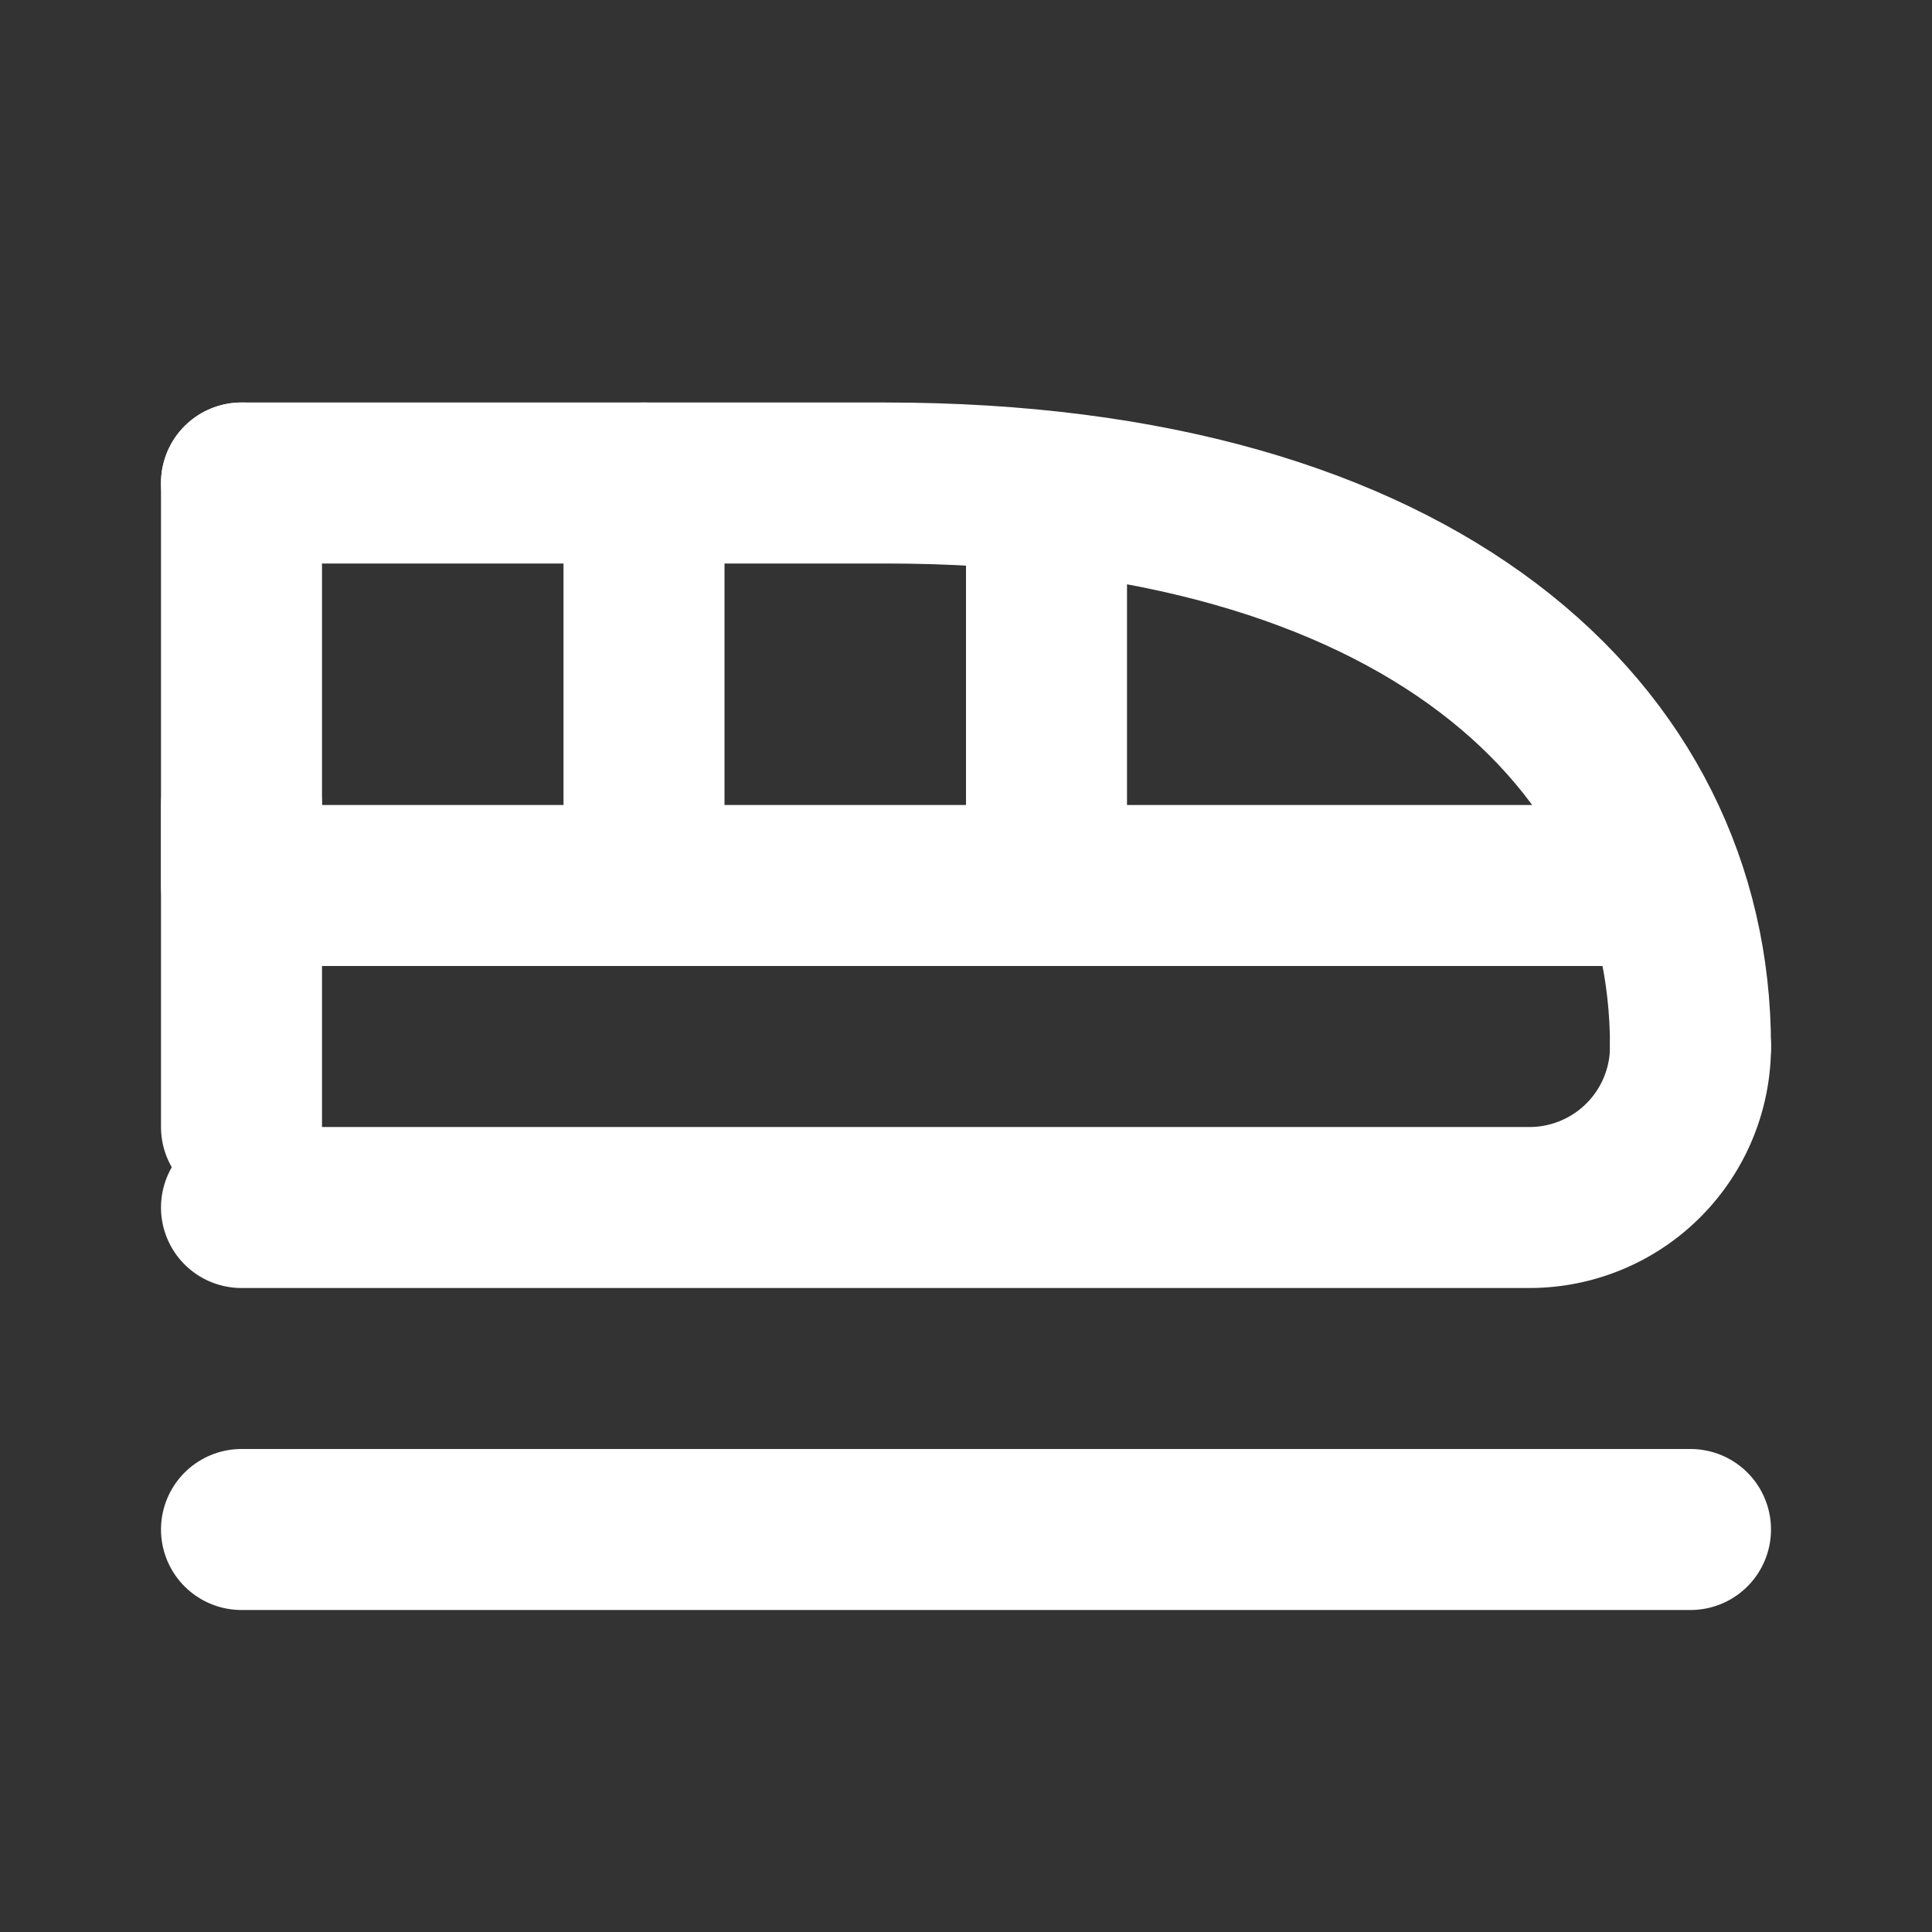
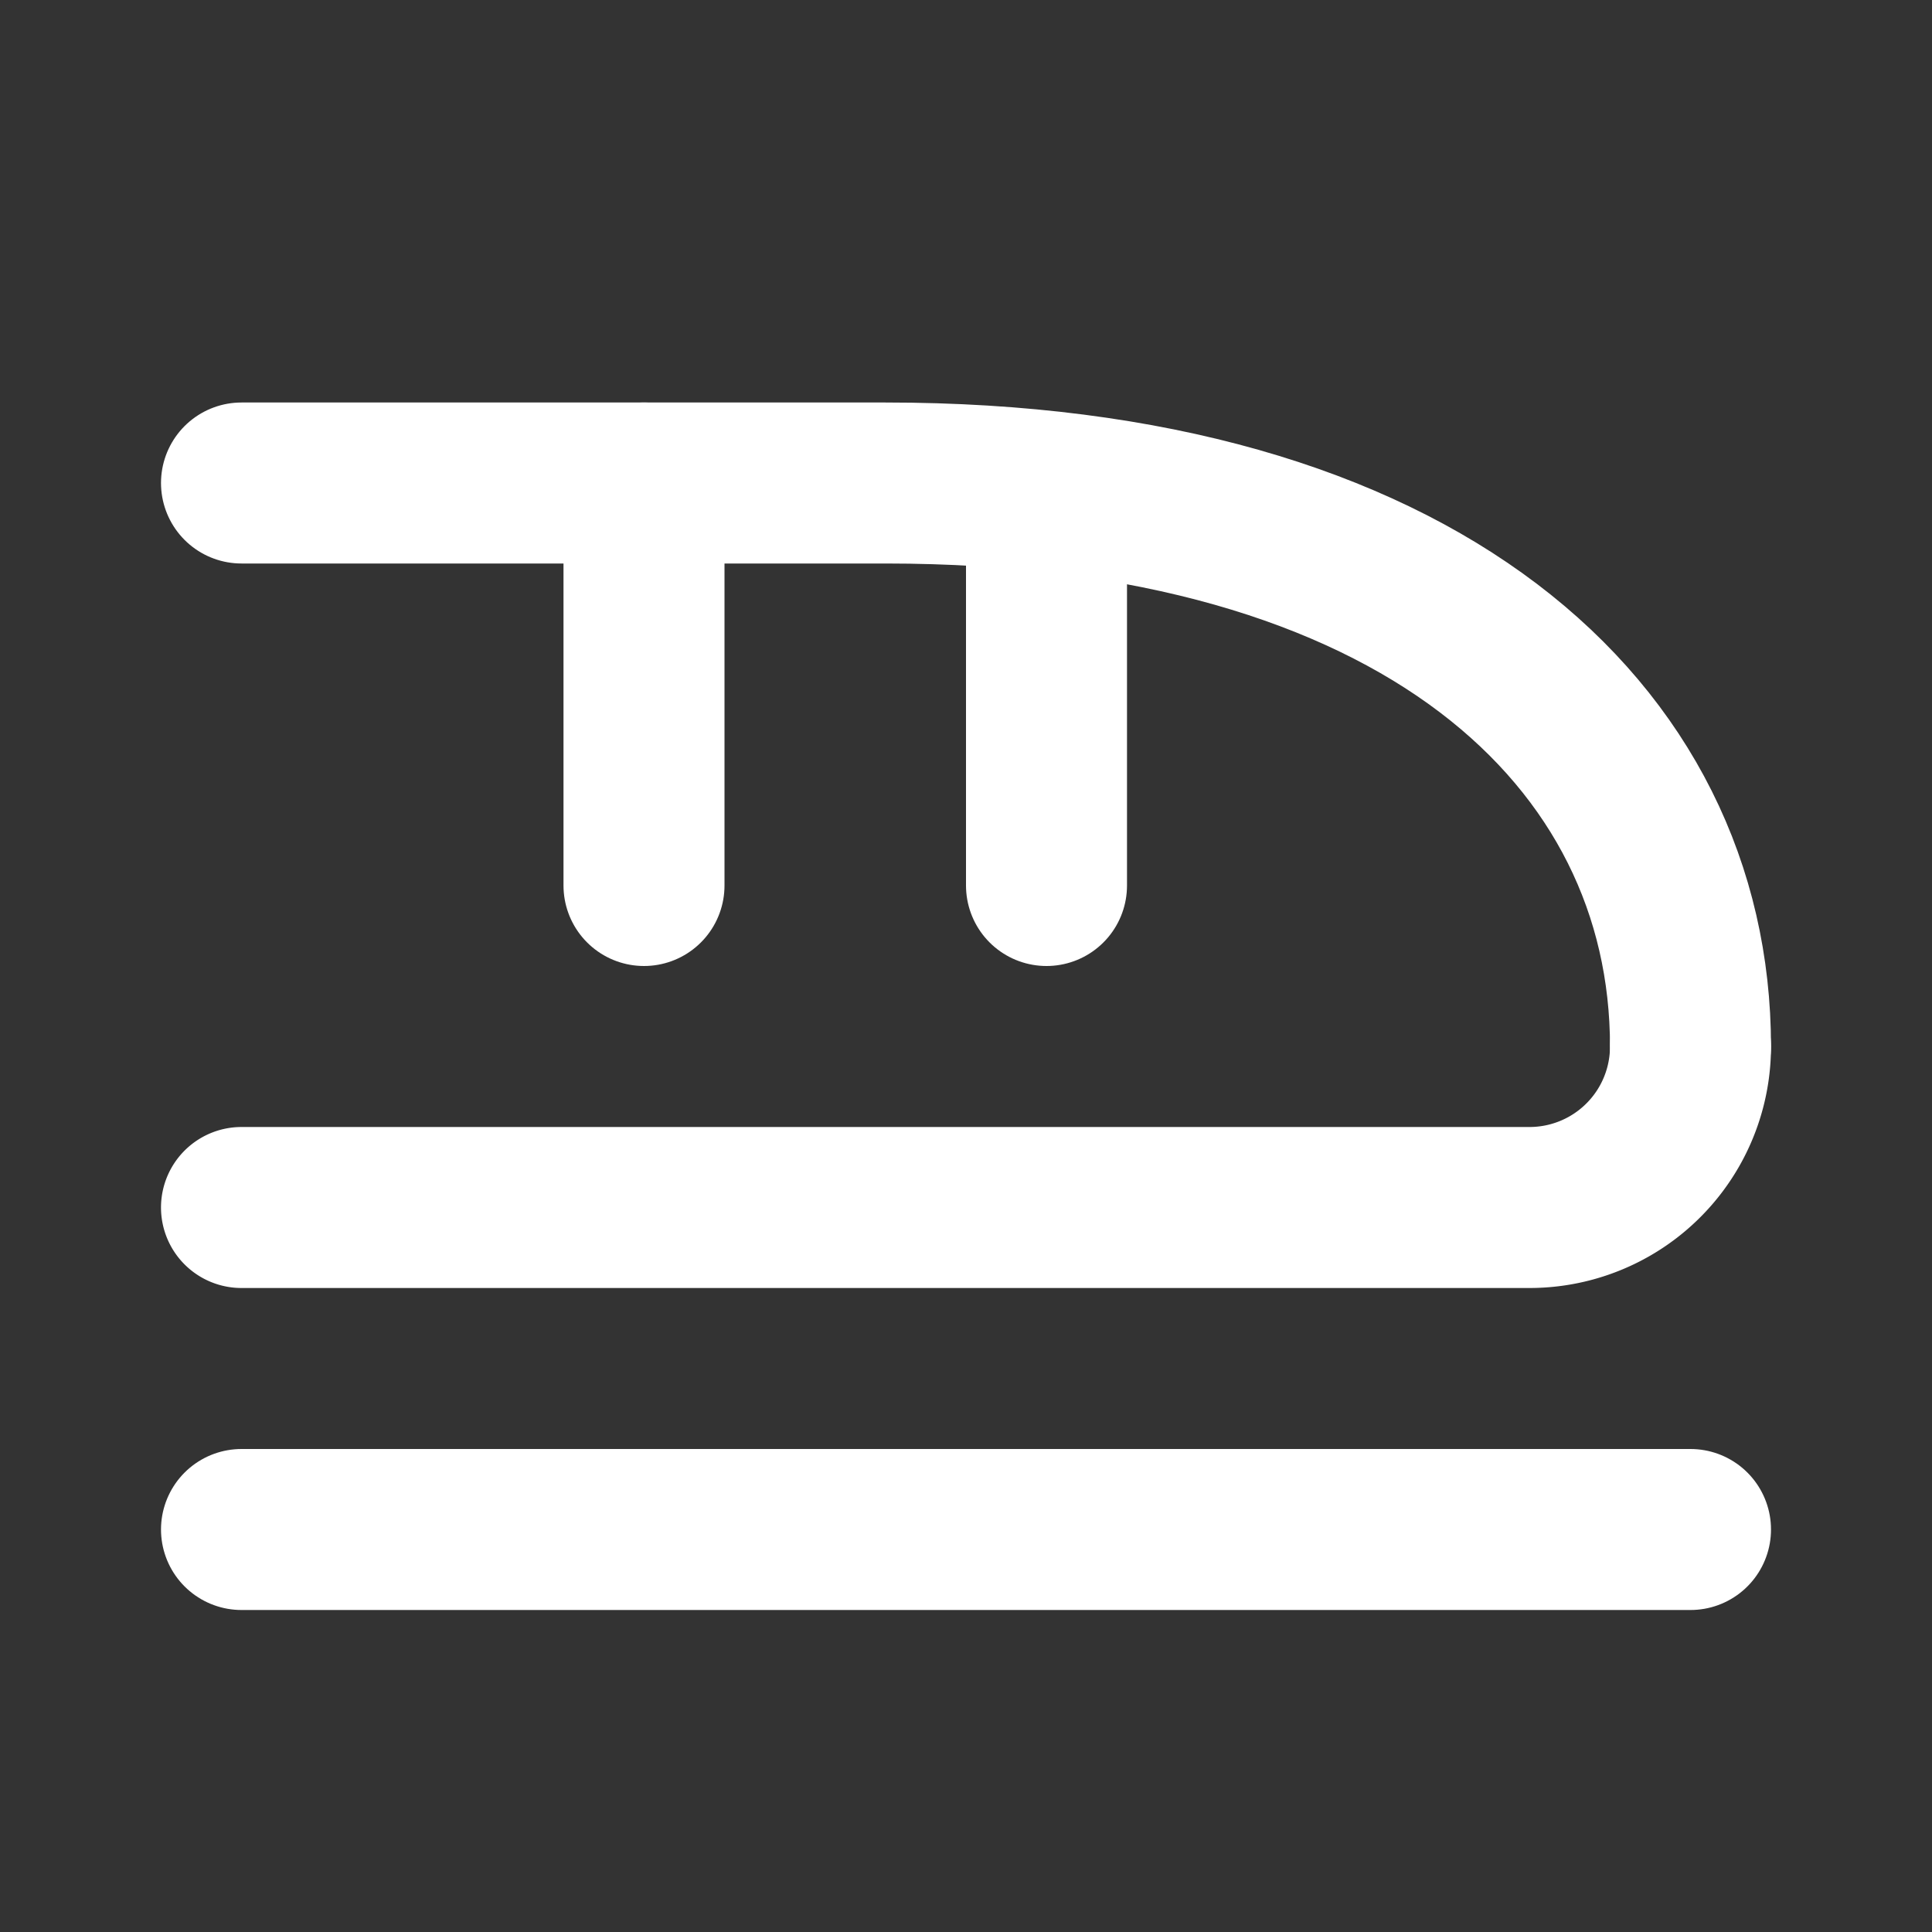
<svg xmlns="http://www.w3.org/2000/svg" class="icon icon-tabler icon-tabler-train" width="24" height="24" viewBox="0 0 24 24" stroke-width="2" stroke="#ffffff" fill="none" stroke-linecap="round" stroke-linejoin="round">
  <rect x="0" y="0" width="24" height="24" fill="#333333" stroke="none" />
  <path stroke="none" d="M0 0h24v24H0z" fill="none" />
  <path d="M21 13c0 -3.87 -3.37 -7 -10 -7h-8" />
  <path d="M3 15h16a2 2 0 0 0 2 -2" />
-   <path d="M3 6v5h17.5" />
-   <line x1="3" y1="10" x2="3" y2="14" />
  <line x1="8" y1="11" x2="8" y2="6" />
  <line x1="13" y1="11" x2="13" y2="6.5" />
  <line x1="3" y1="19" x2="21" y2="19" />
</svg>